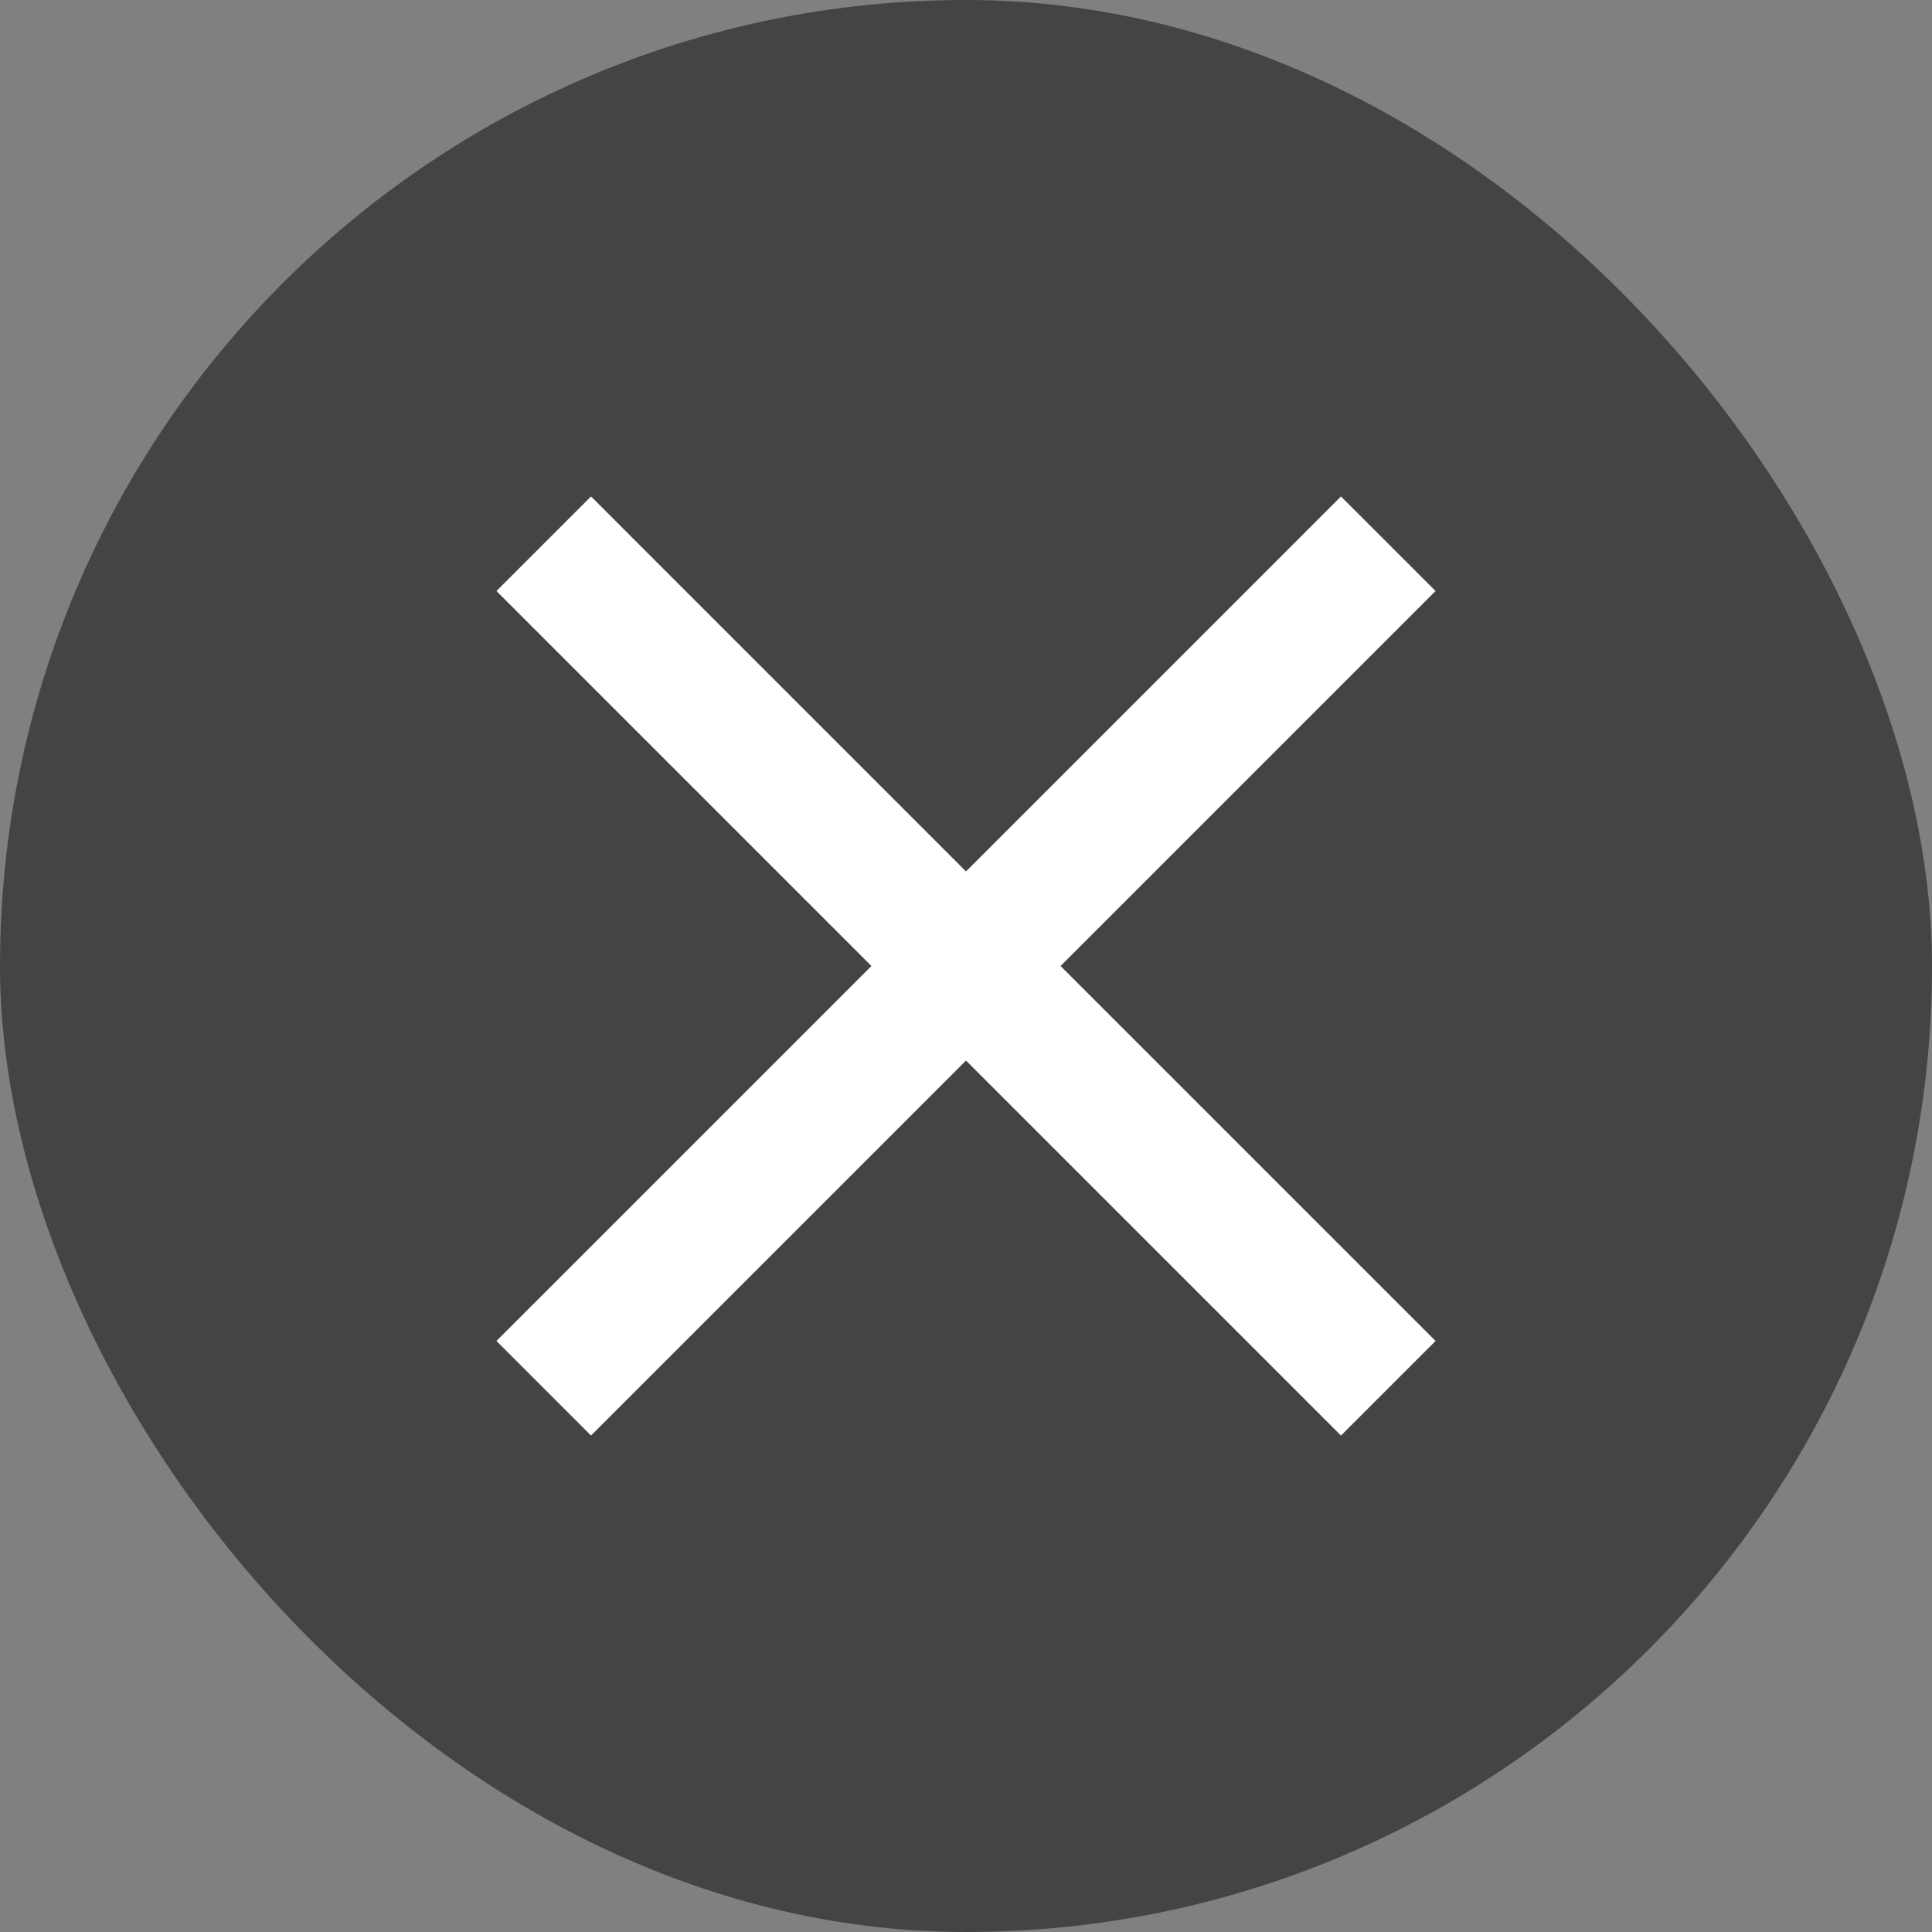
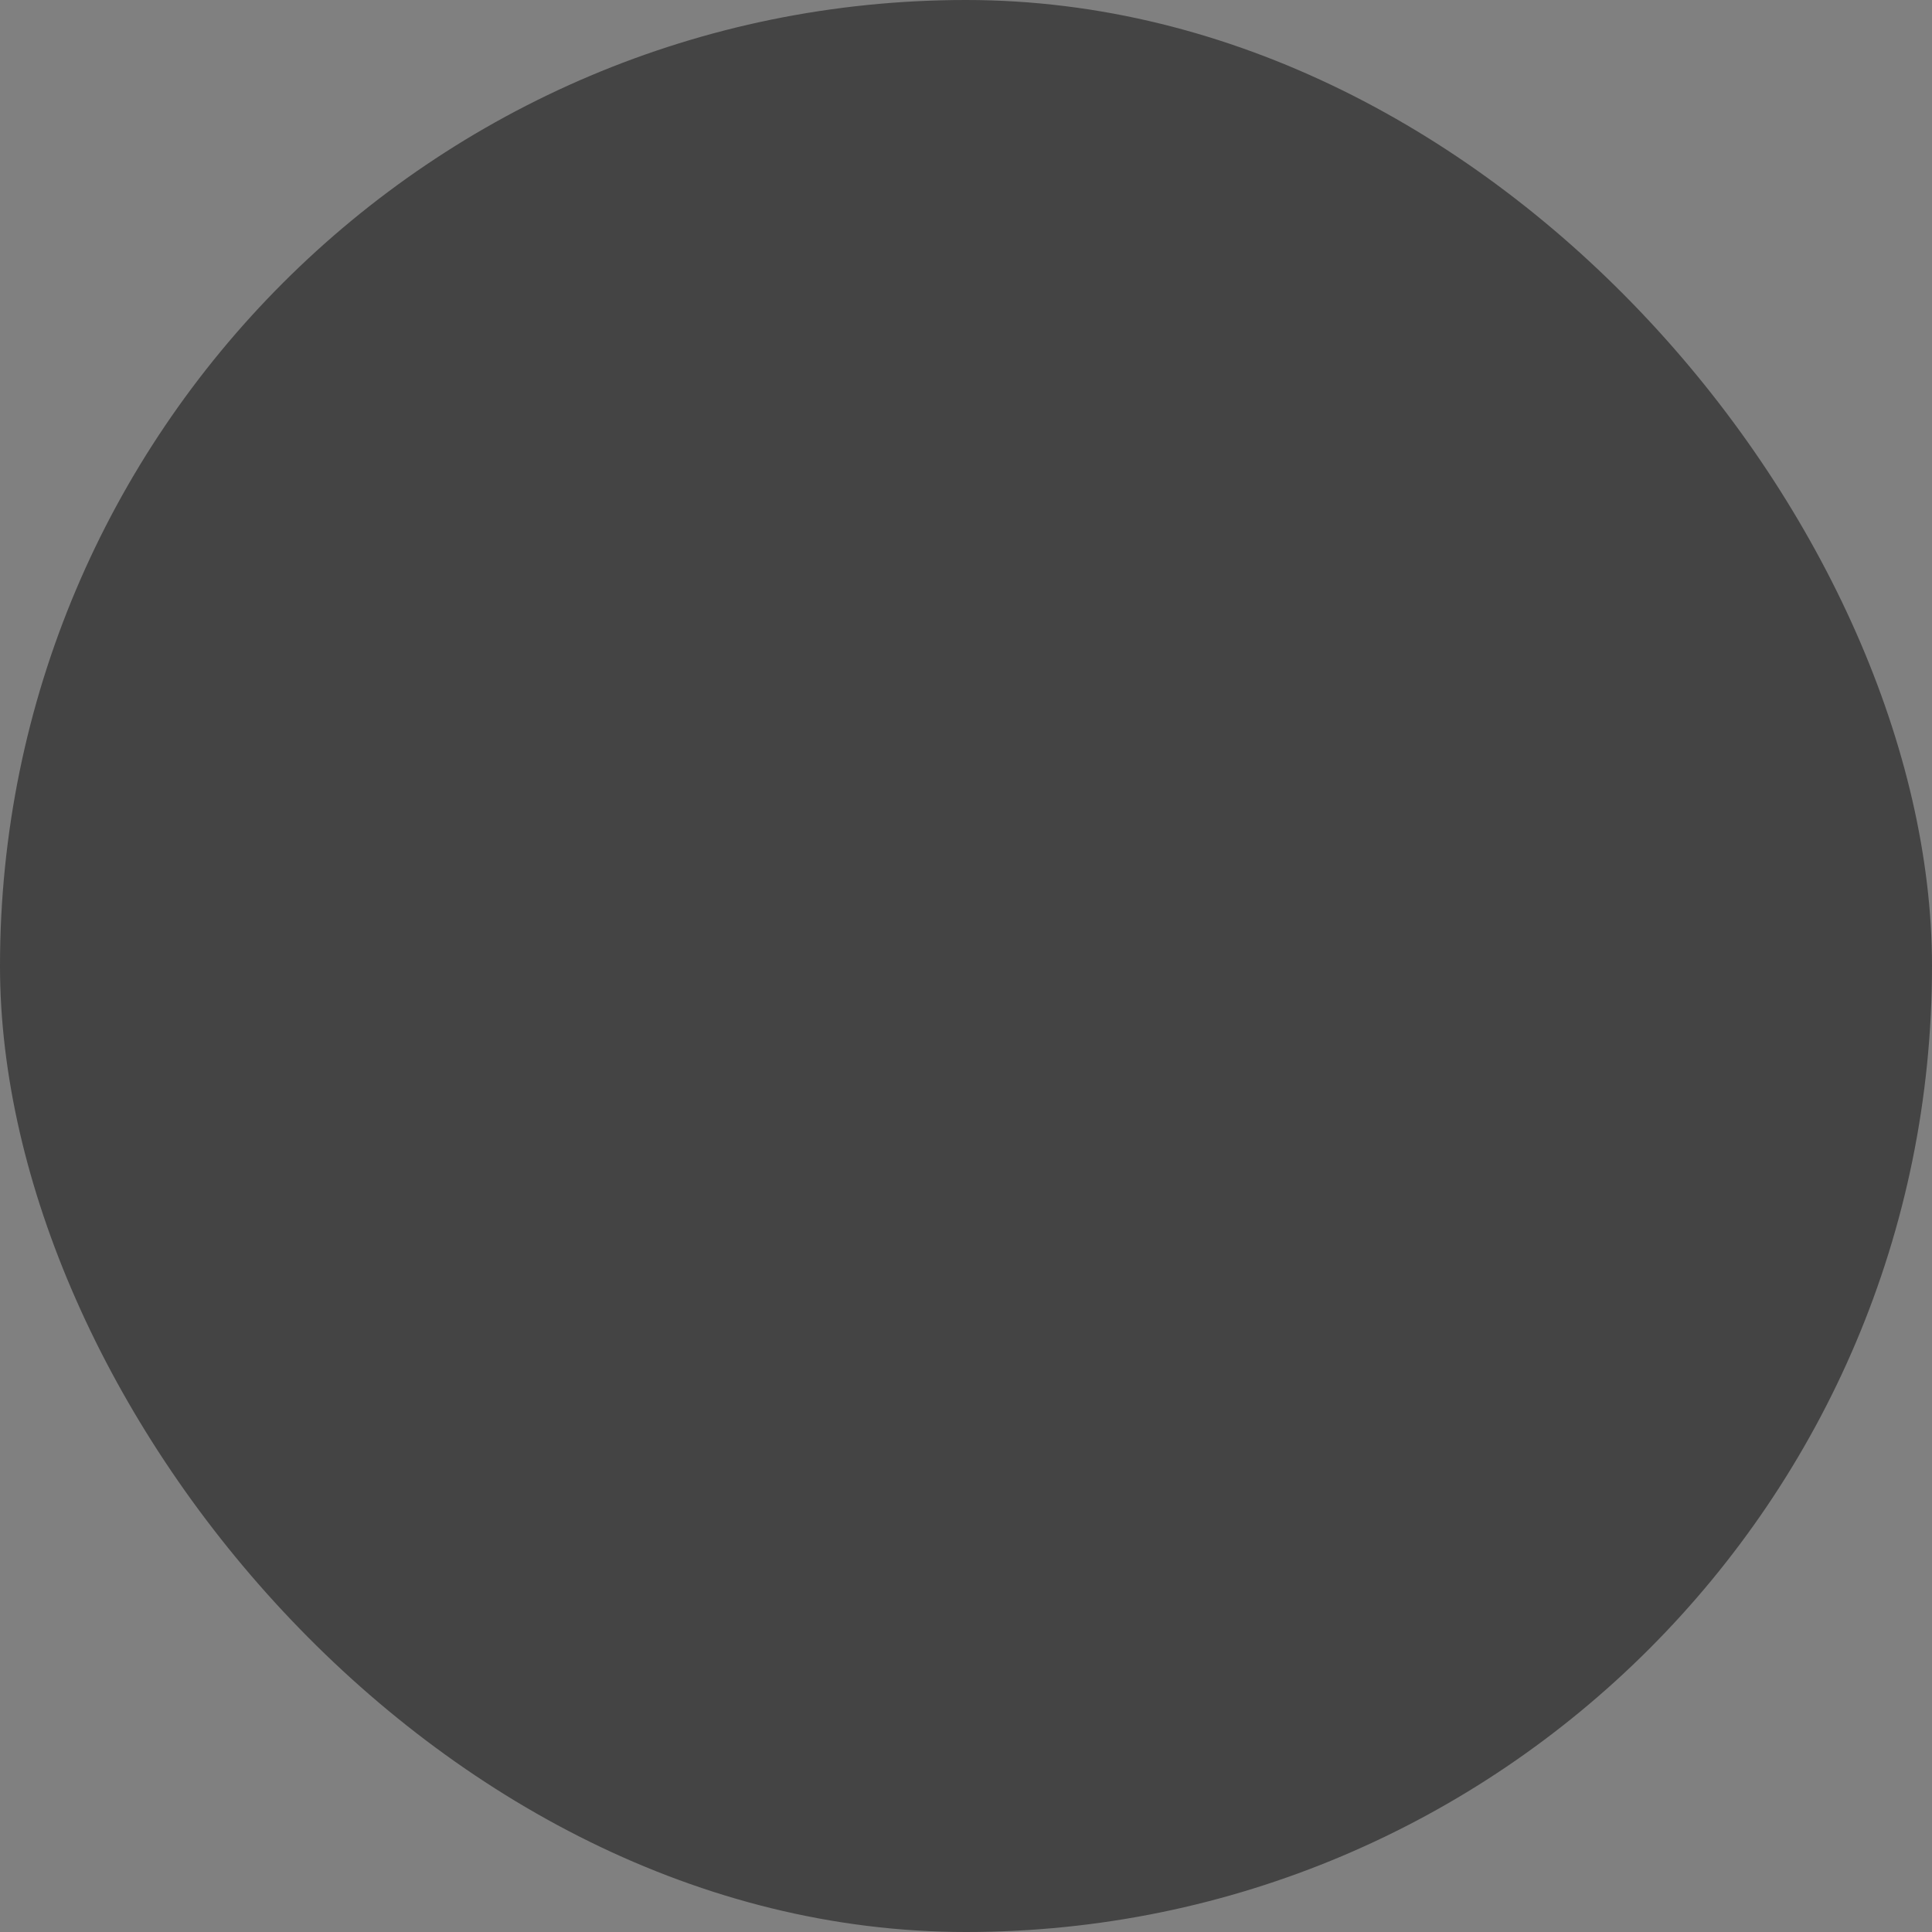
<svg xmlns="http://www.w3.org/2000/svg" width="24" height="24" viewBox="0 0 24 24" fill="none">
  <rect x="0" y="0" width="24" height="24" fill="#808080" stroke="none" />
  <rect width="24" height="24" rx="12" fill="#444444" />
  <g clip-path="url(#clip0_1276_29101)">
-     <path d="M17.833 7.342L16.658 6.167L12 10.825L7.342 6.167L6.167 7.342L10.825 12L6.167 16.658L7.342 17.833L12 13.175L16.658 17.833L17.833 16.658L13.175 12L17.833 7.342Z" fill="white" />
+     <path d="M17.833 7.342L16.658 6.167L12 10.825L7.342 6.167L6.167 7.342L6.167 16.658L7.342 17.833L12 13.175L16.658 17.833L17.833 16.658L13.175 12L17.833 7.342Z" fill="white" />
  </g>
  <defs>
    <clipPath id="clip0_1276_29101">
-       <rect width="20" height="20" fill="white" transform="translate(2 2)" />
-     </clipPath>
+       </clipPath>
  </defs>
</svg>